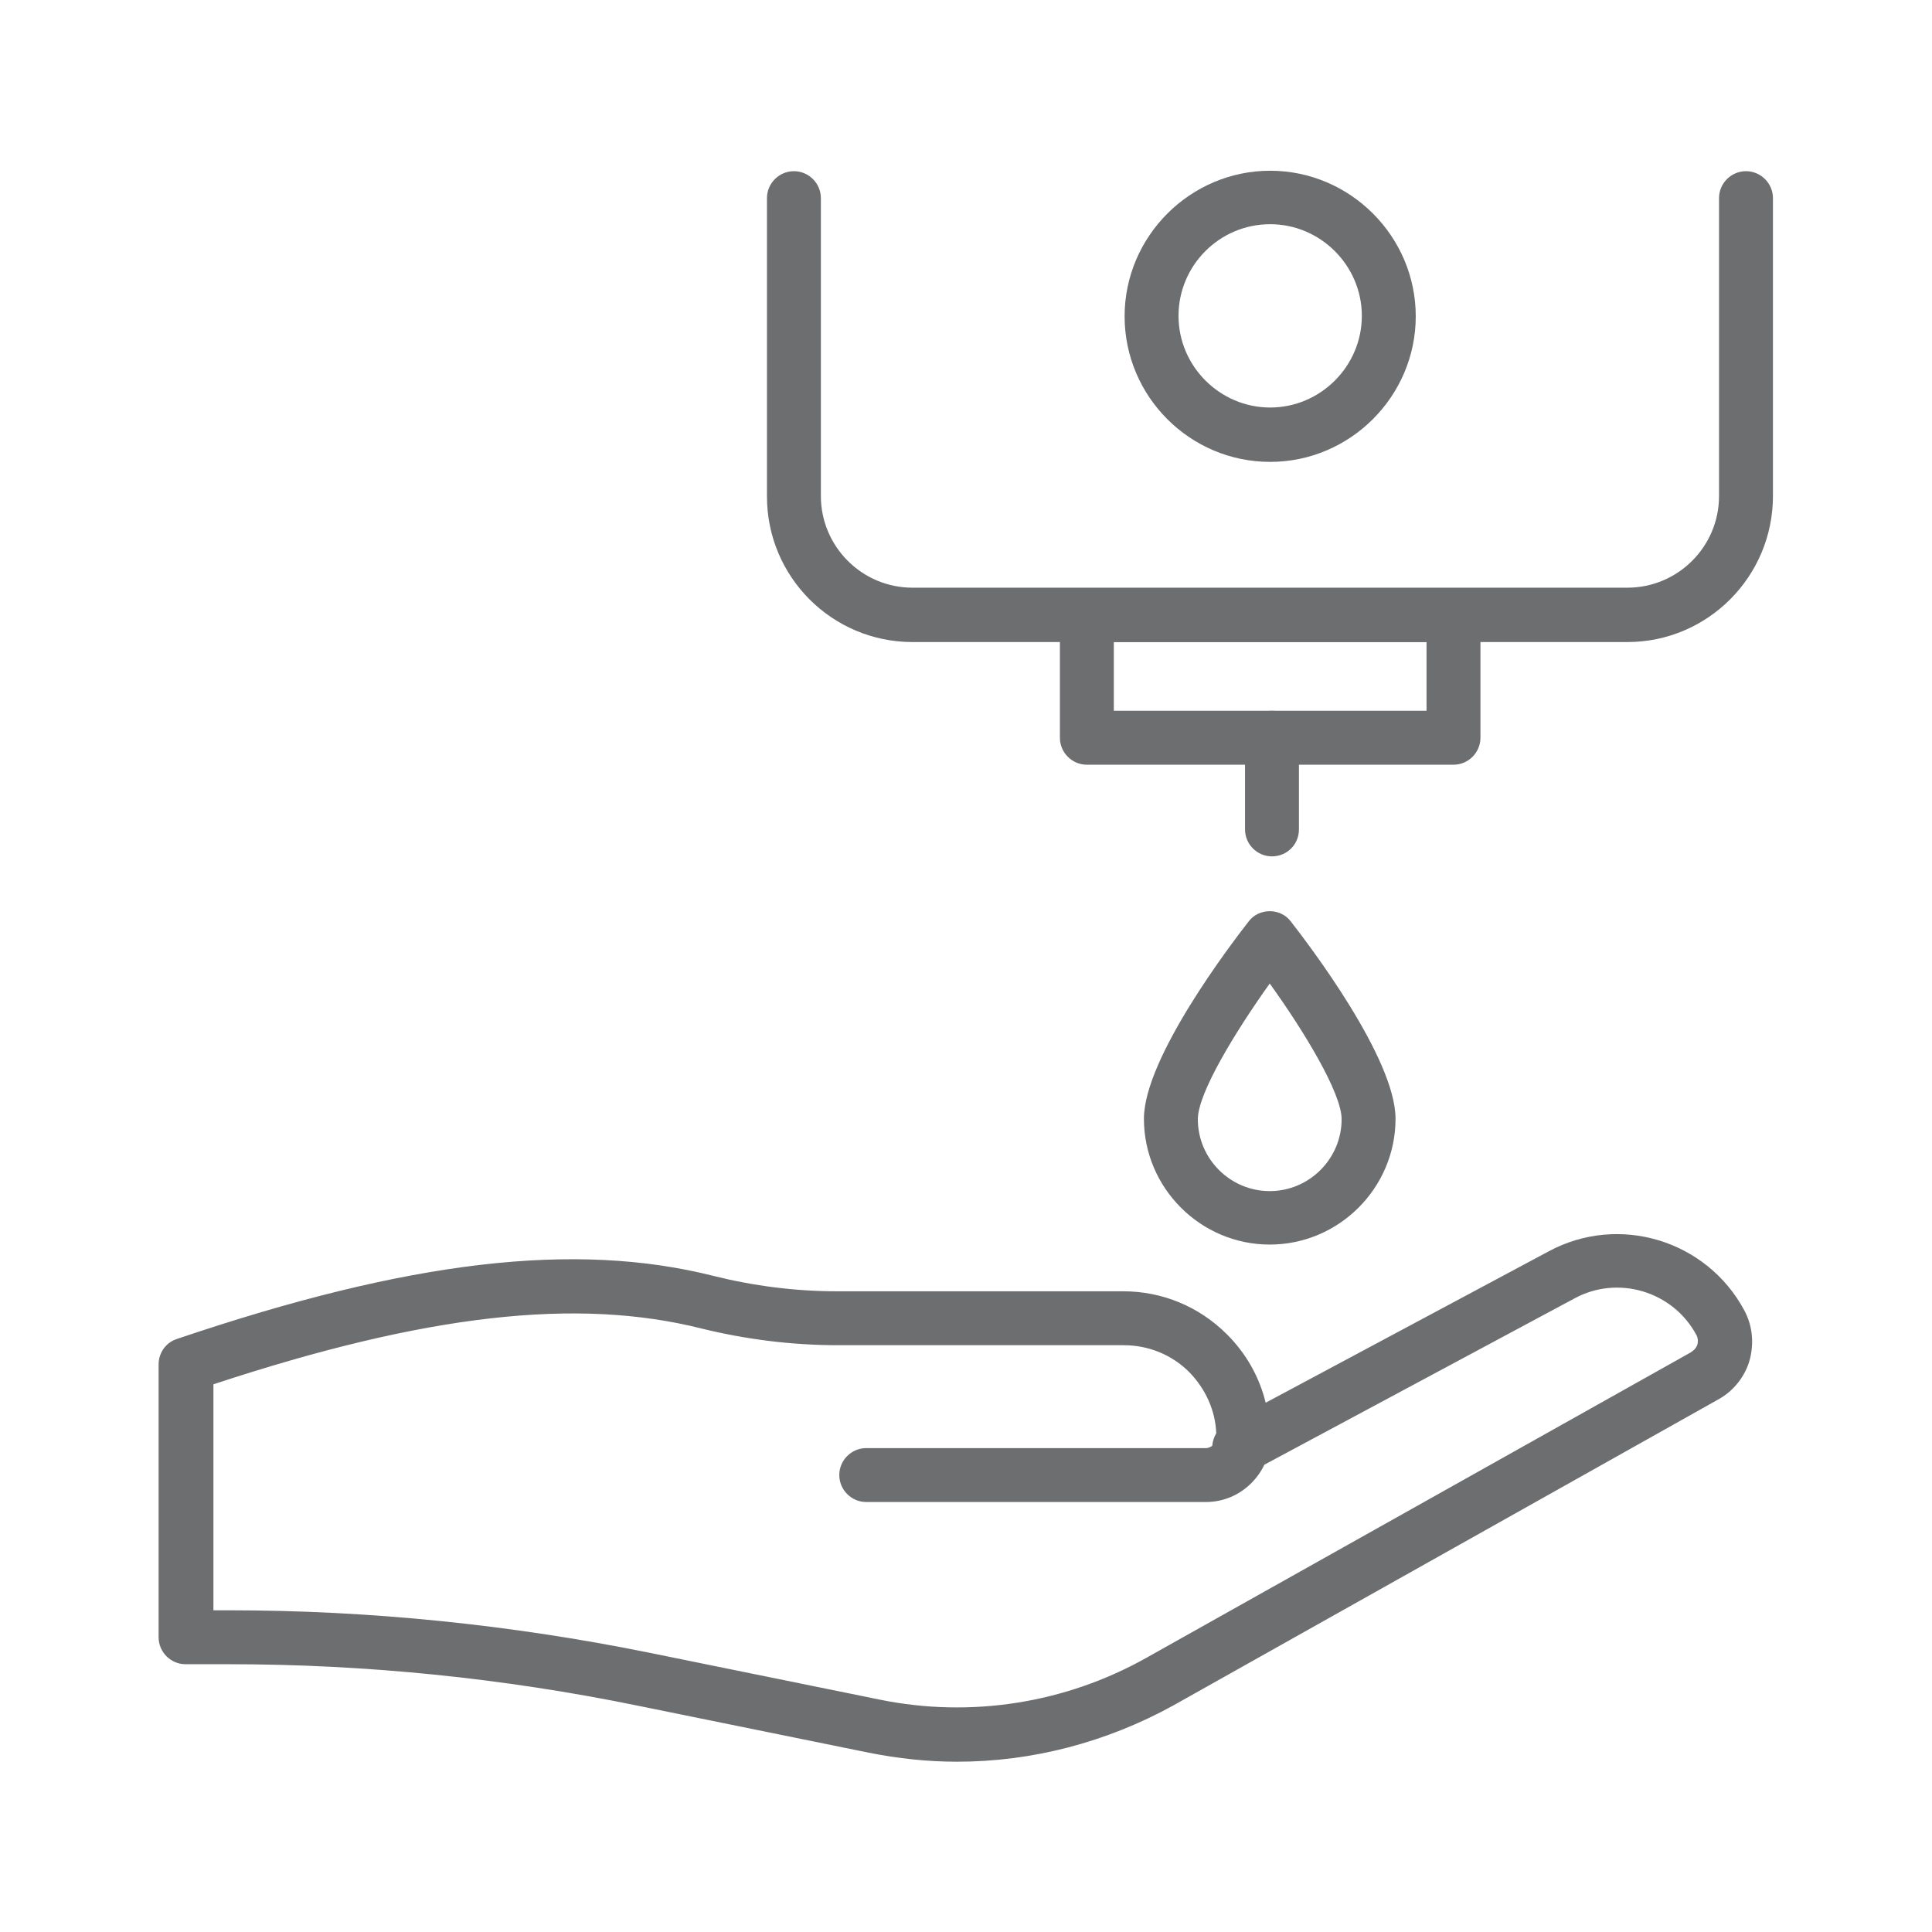
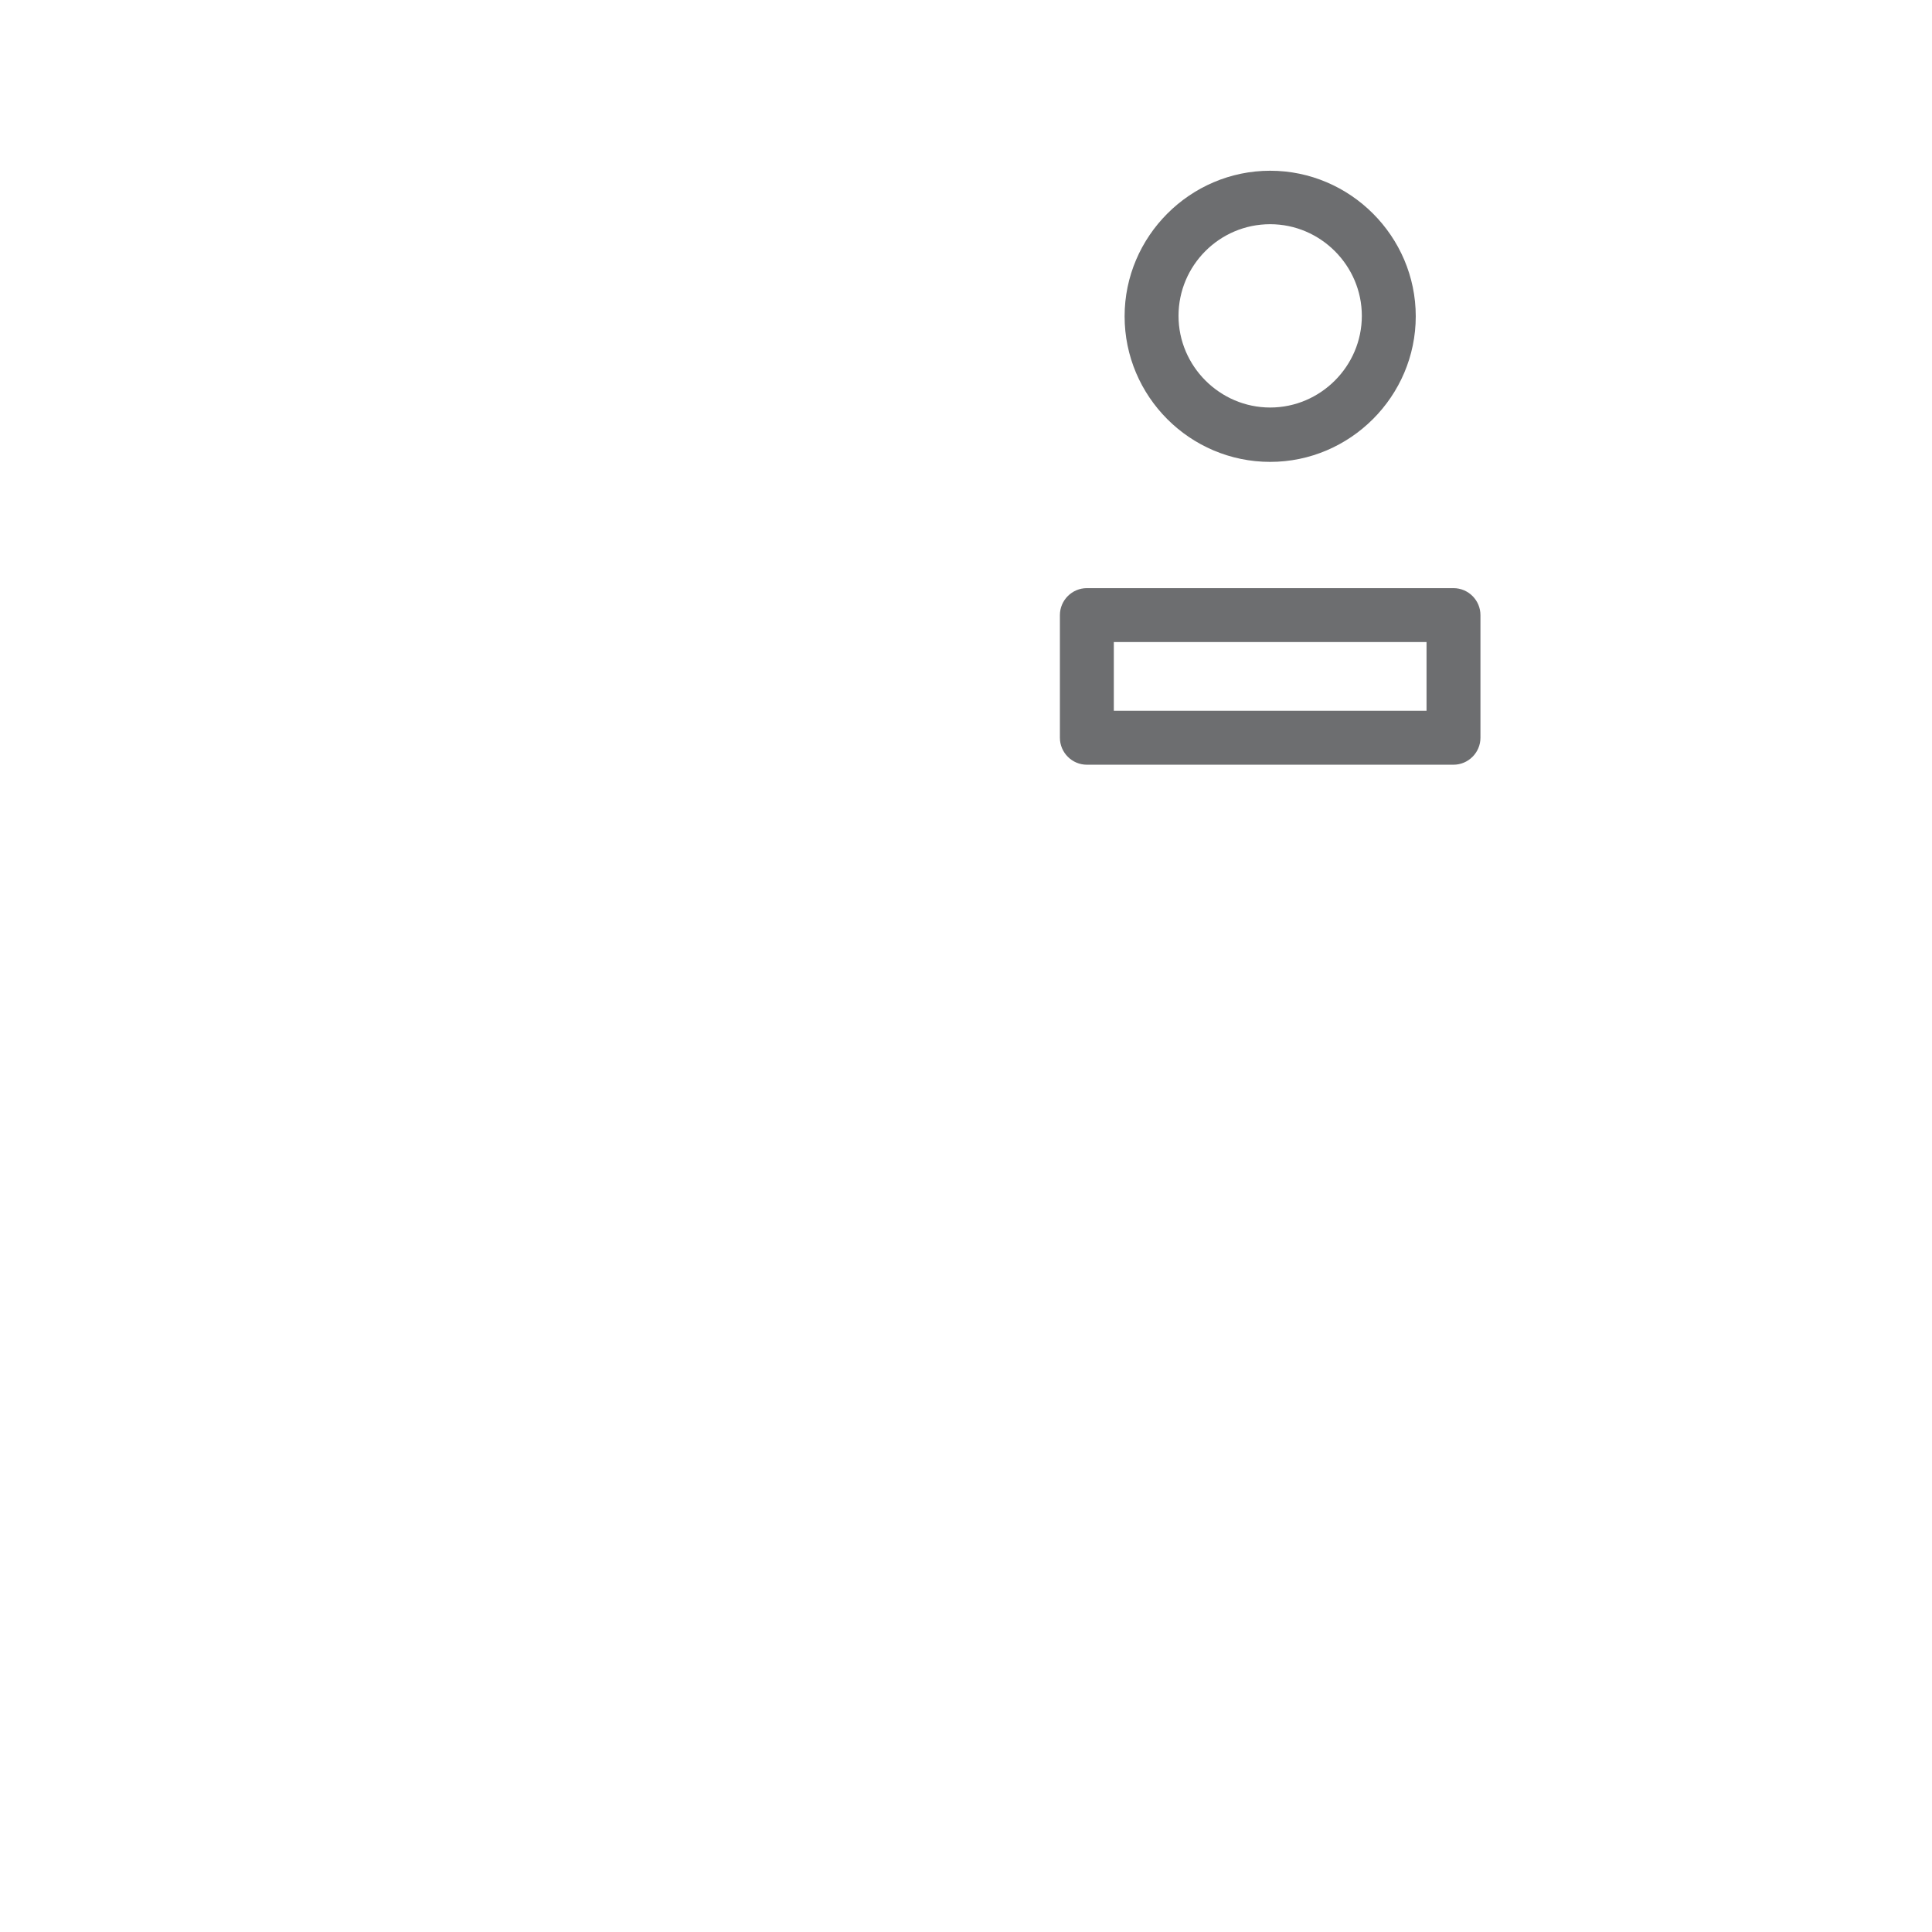
<svg xmlns="http://www.w3.org/2000/svg" version="1.1" id="Layer_1" x="0px" y="0px" viewBox="0 0 430 430" style="enable-background:new 0 0 430 430;" xml:space="preserve">
  <style type="text/css">
	.st0{fill:#6d6e70;}
	.st1{fill:#6d6e70;}
</style>
  <g>
-     <path class="st0" d="M283.1,190.6c-3.3,0-6-2.7-6-6v-20.4c0-3.3,2.7-6,6-6s6,2.7,6,6v20.4C289.1,188,286.4,190.6,283.1,190.6z" />
-     <path class="st1" d="M213,392.1c-6.5,0-13.1-0.7-19.6-2l-51.6-10.5c-29.8-6.1-60.4-9.2-90.9-9.2h-9.6c-3.3,0-6-2.7-6-6v-60.7   c0-2.6,1.6-4.9,4.1-5.7c51.7-17.5,88.6-21.8,119.5-14c8.8,2.2,18.1,3.4,27.4,3.4H250c8.7,0,16.9,3.4,23.1,9.6   c4.3,4.3,7.2,9.5,8.6,15.2l63-33.7c15.6-8.4,35.1-2.5,43.5,13.1c1.8,3.3,2.2,7.1,1.3,10.8c-1,3.9-3.7,7.3-7.3,9.2l-121.1,68   C246.2,387.8,229.7,392.1,213,392.1z M47.4,358.4H51c31.3,0,62.6,3.2,93.3,9.4l51.6,10.5c20.2,4.1,41.2,0.8,59.2-9.3L376.3,301   c0,0,0.1,0,0.1-0.1c0.9-0.5,1.3-1.3,1.4-1.7c0.1-0.4,0.2-1.2-0.2-2c-5.2-9.8-17.5-13.5-27.2-8.2l-69,37c-0.7,1.5-1.7,2.9-2.9,4.1   c-2.7,2.7-6.3,4.2-10.1,4.2h-75.6c-3.3,0-6-2.7-6-6s2.7-6,6-6h75.6c0.6,0,1.1-0.3,1.4-0.5c0.1-1,0.4-2,0.9-2.8   c-0.2-5.1-2.4-9.9-6-13.6c-3.9-3.9-9.1-6-14.6-6h-63.6c-10.3,0-20.5-1.3-30.3-3.7c-27.8-7-61.4-3.2-108.7,12.4V358.4z" />
    <path class="st1" d="M323.5,170.2h-81.6c-3.3,0-6-2.7-6-6v-27.3c0-3.3,2.7-6,6-6h81.6c3.3,0,6,2.7,6,6v27.3   C329.5,167.5,326.8,170.2,323.5,170.2z M247.9,158.2h69.6v-15.3h-69.6V158.2z" />
-     <path class="st0" d="M282.6,277c-15.4,0-28-12.6-28-28c0-13.5,19.4-38.9,23.3-43.9c1.1-1.5,2.9-2.3,4.7-2.3s3.6,0.8,4.7,2.3   c3.9,5,23.3,30.4,23.3,43.9C310.6,264.4,298,277,282.6,277z M282.6,218.9c-7.7,10.8-16,24.4-16,30.2c0,8.8,7.2,16,16,16   c8.8,0,16-7.2,16-16C298.6,243.3,290.3,229.6,282.6,218.9z" />
-     <path class="st0" d="M362.2,142.9H203.1c-17.9,0-32.4-14.5-32.4-32.4V44.1c0-3.3,2.7-6,6-6s6,2.7,6,6v66.3   c0,11.2,9.1,20.4,20.4,20.4h159.1c11.2,0,20.4-9.1,20.4-20.4V44.1c0-3.3,2.7-6,6-6s6,2.7,6,6v66.3   C394.6,128.3,380.1,142.9,362.2,142.9z" />
    <path class="st0" d="M282.7,102.8c-17.9,0-32.4-14.6-32.4-32.4s14.6-32.4,32.4-32.4s32.4,14.6,32.4,32.4S300.5,102.8,282.7,102.8z    M282.7,49.9c-11.3,0-20.4,9.2-20.4,20.4s9.2,20.4,20.4,20.4s20.4-9.2,20.4-20.4S293.9,49.9,282.7,49.9z" />
  </g>
</svg>